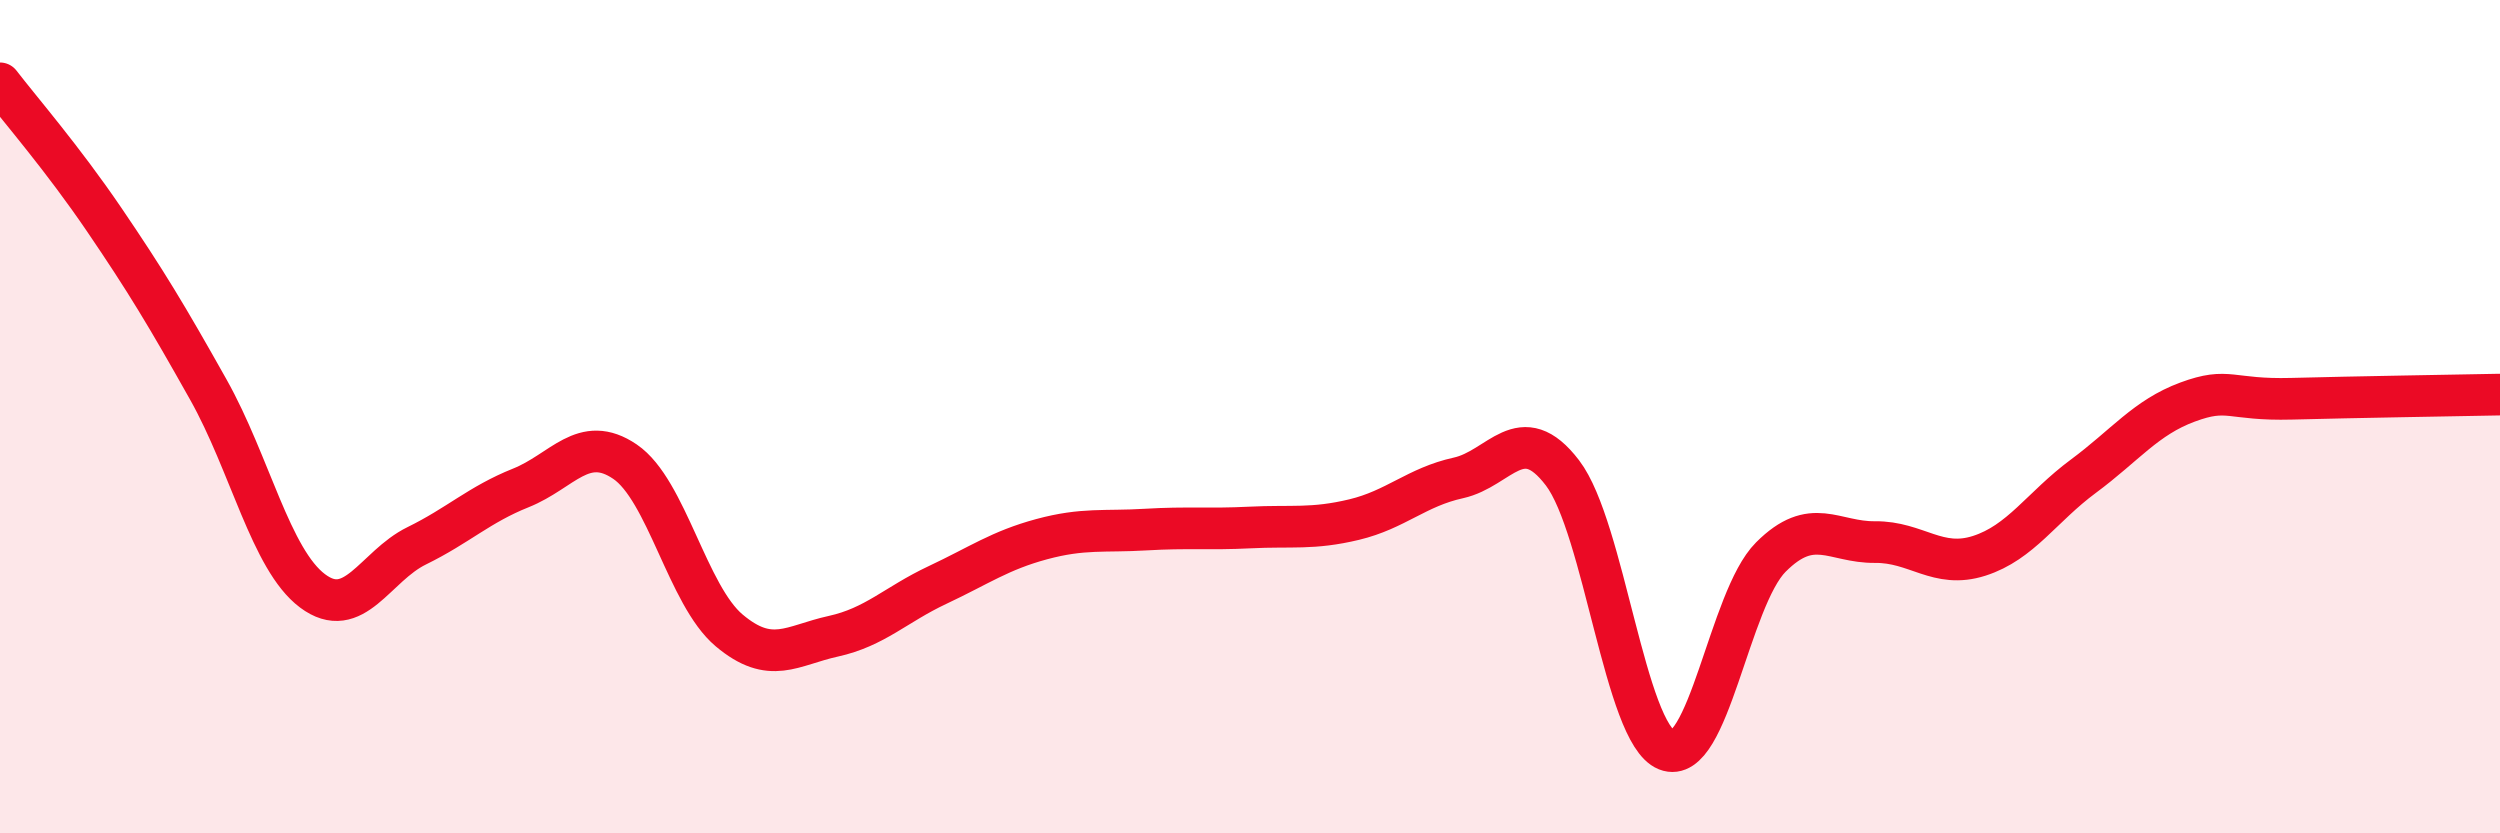
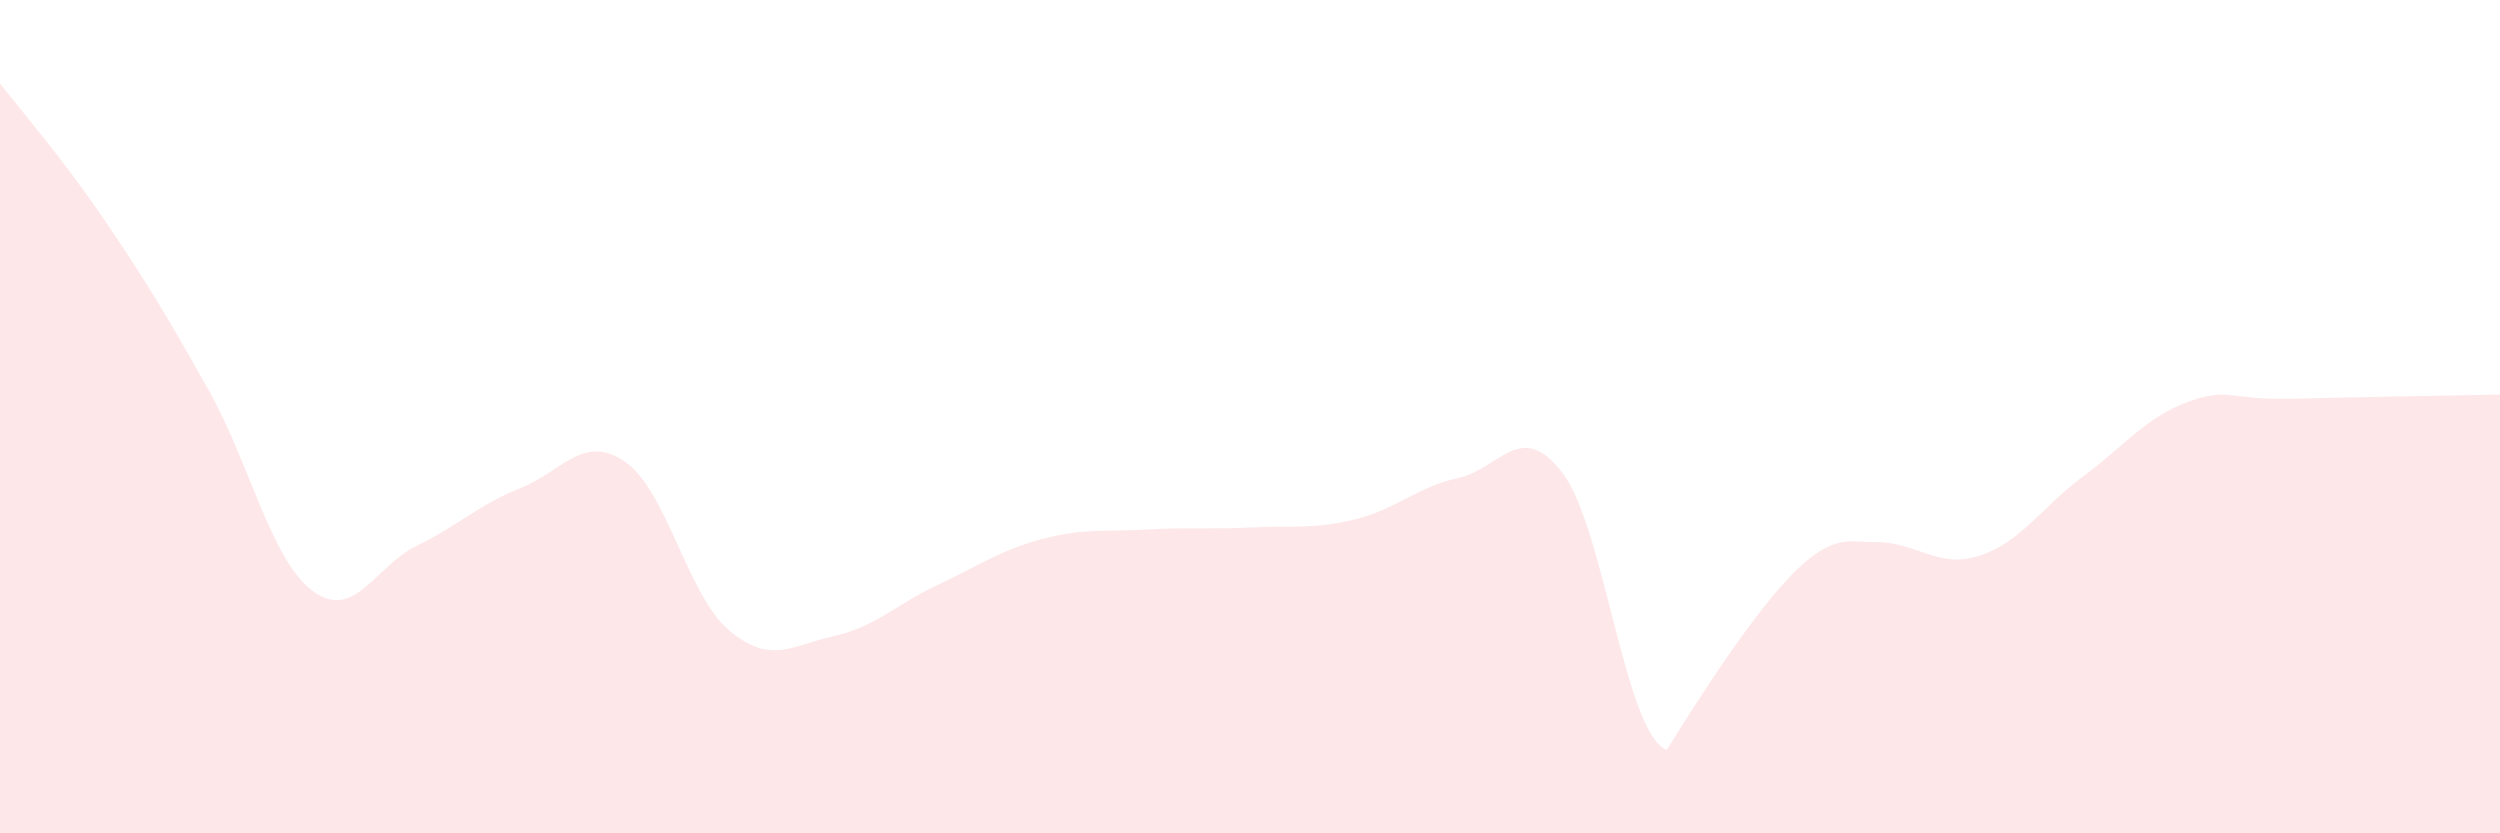
<svg xmlns="http://www.w3.org/2000/svg" width="60" height="20" viewBox="0 0 60 20">
-   <path d="M 0,2 C 0.5,2.65 1.5,3.8 2.5,5.27 C 3.5,6.74 4,7.57 5,9.35 C 6,11.13 6.5,13.43 7.5,14.18 C 8.5,14.93 9,13.59 10,13.1 C 11,12.61 11.5,12.11 12.5,11.71 C 13.5,11.31 14,10.4 15,11.08 C 16,11.76 16.5,14.29 17.5,15.13 C 18.5,15.97 19,15.49 20,15.27 C 21,15.05 21.5,14.51 22.5,14.04 C 23.5,13.57 24,13.21 25,12.94 C 26,12.67 26.5,12.77 27.5,12.71 C 28.5,12.65 29,12.71 30,12.66 C 31,12.61 31.5,12.71 32.5,12.47 C 33.5,12.23 34,11.69 35,11.47 C 36,11.25 36.5,10.04 37.5,11.35 C 38.5,12.66 39,17.6 40,18 C 41,18.4 41.5,14.37 42.5,13.37 C 43.5,12.37 44,13.02 45,13.01 C 46,13 46.5,13.66 47.5,13.34 C 48.5,13.02 49,12.17 50,11.43 C 51,10.69 51.5,10.02 52.5,9.65 C 53.5,9.28 53.5,9.61 55,9.57 C 56.5,9.53 59,9.49 60,9.47L60 20L0 20Z" fill="#EB0A25" opacity="0.1" stroke-linecap="round" stroke-linejoin="round" />
-   <path d="M 0,2 C 0.5,2.65 1.5,3.8 2.5,5.27 C 3.5,6.74 4,7.57 5,9.35 C 6,11.13 6.5,13.43 7.5,14.18 C 8.5,14.93 9,13.59 10,13.1 C 11,12.61 11.5,12.11 12.5,11.71 C 13.5,11.31 14,10.4 15,11.08 C 16,11.76 16.5,14.29 17.5,15.13 C 18.5,15.97 19,15.49 20,15.27 C 21,15.05 21.5,14.51 22.5,14.04 C 23.5,13.57 24,13.21 25,12.94 C 26,12.67 26.5,12.77 27.5,12.71 C 28.5,12.65 29,12.71 30,12.66 C 31,12.61 31.5,12.71 32.5,12.47 C 33.5,12.23 34,11.69 35,11.47 C 36,11.25 36.5,10.04 37.5,11.35 C 38.5,12.66 39,17.6 40,18 C 41,18.4 41.5,14.37 42.5,13.37 C 43.5,12.37 44,13.02 45,13.01 C 46,13 46.5,13.66 47.5,13.34 C 48.5,13.02 49,12.17 50,11.43 C 51,10.69 51.5,10.02 52.5,9.65 C 53.5,9.28 53.5,9.61 55,9.57 C 56.5,9.53 59,9.49 60,9.47" stroke="#EB0A25" stroke-width="1" fill="none" stroke-linecap="round" stroke-linejoin="round" />
+   <path d="M 0,2 C 0.5,2.65 1.5,3.8 2.5,5.27 C 3.5,6.74 4,7.57 5,9.35 C 6,11.13 6.5,13.43 7.5,14.18 C 8.5,14.93 9,13.59 10,13.1 C 11,12.61 11.5,12.11 12.5,11.71 C 13.5,11.31 14,10.4 15,11.08 C 16,11.76 16.5,14.29 17.5,15.13 C 18.5,15.97 19,15.49 20,15.27 C 21,15.05 21.5,14.51 22.5,14.04 C 23.5,13.57 24,13.21 25,12.94 C 26,12.67 26.5,12.77 27.5,12.71 C 28.5,12.65 29,12.71 30,12.66 C 31,12.61 31.5,12.71 32.5,12.47 C 33.5,12.23 34,11.69 35,11.47 C 36,11.25 36.5,10.04 37.5,11.35 C 38.5,12.66 39,17.6 40,18 C 43.5,12.37 44,13.02 45,13.01 C 46,13 46.5,13.66 47.5,13.34 C 48.5,13.02 49,12.17 50,11.43 C 51,10.69 51.5,10.02 52.5,9.65 C 53.5,9.28 53.5,9.61 55,9.57 C 56.5,9.53 59,9.49 60,9.47L60 20L0 20Z" fill="#EB0A25" opacity="0.1" stroke-linecap="round" stroke-linejoin="round" />
</svg>